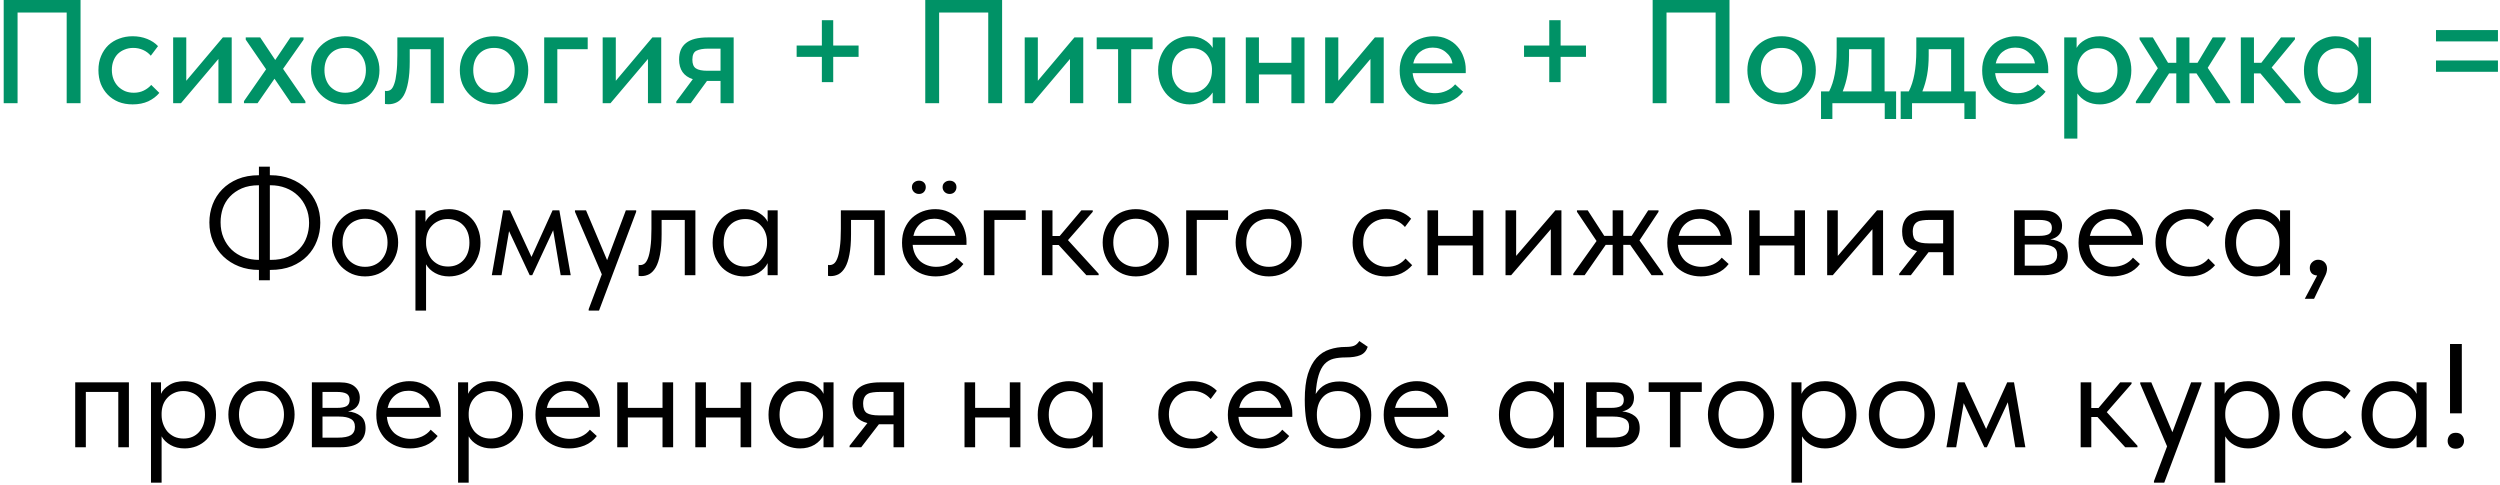
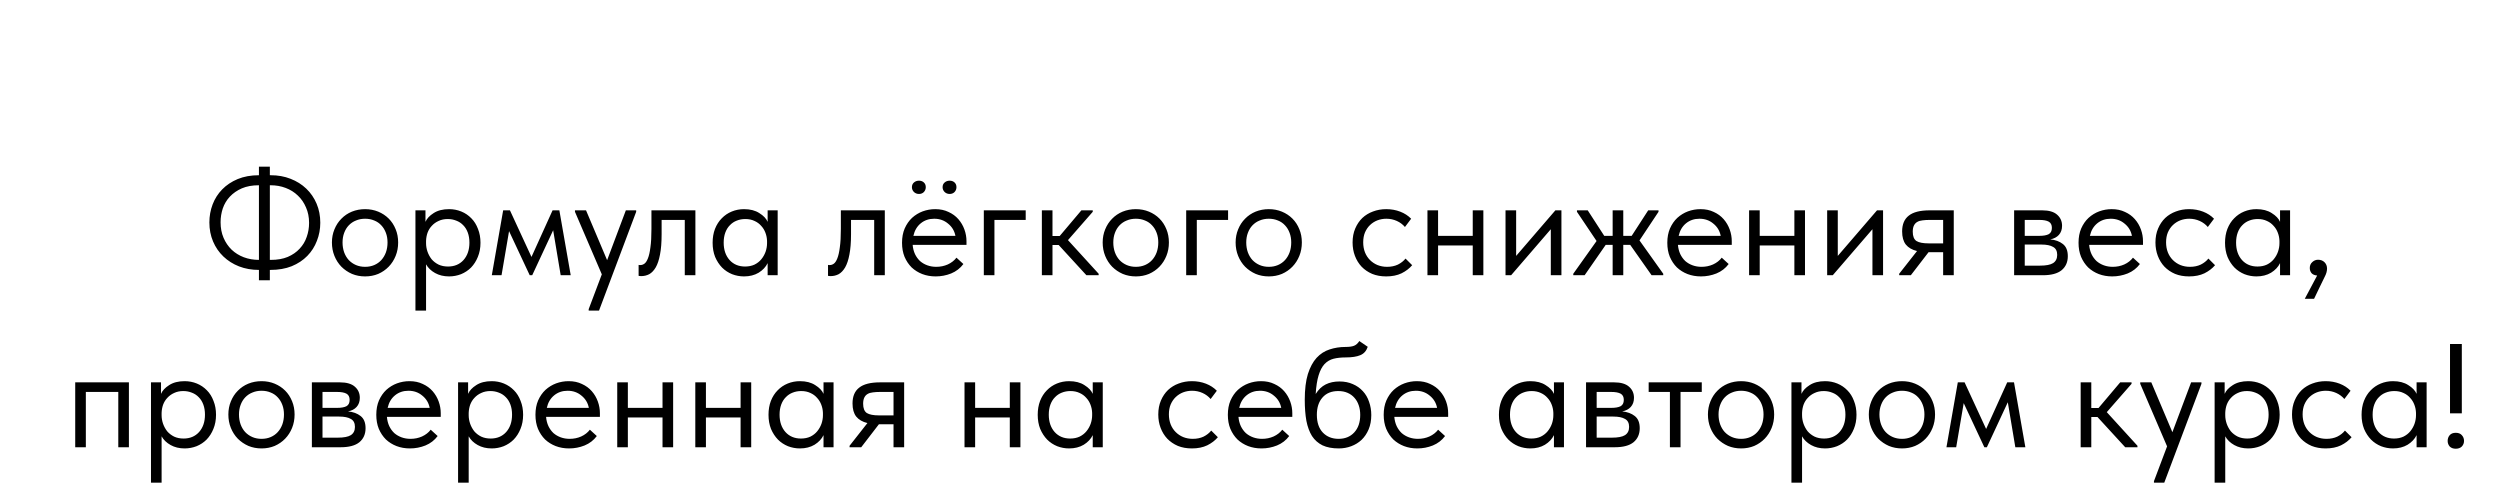
<svg xmlns="http://www.w3.org/2000/svg" width="654" height="127" viewBox="0 0 654 127" fill="none">
-   <path d="M0.968 -0.009H21.071V27H17.444V3.27H4.595V27H0.968V-0.009ZM34.701 27.309C33.337 27.309 32.103 27.09 30.997 26.653C29.891 26.19 28.952 25.559 28.18 24.762C27.408 23.965 26.804 23.026 26.366 21.945C25.955 20.839 25.749 19.643 25.749 18.357C25.749 16.968 25.981 15.733 26.444 14.653C26.907 13.547 27.537 12.608 28.334 11.836C29.157 11.065 30.109 10.486 31.19 10.1C32.27 9.688 33.44 9.482 34.701 9.482C36.064 9.482 37.325 9.714 38.482 10.177C39.64 10.64 40.592 11.27 41.337 12.068L39.447 14.576C38.907 13.933 38.238 13.431 37.44 13.071C36.643 12.711 35.781 12.531 34.855 12.531C34.058 12.531 33.312 12.672 32.617 12.955C31.948 13.212 31.357 13.585 30.842 14.074C30.354 14.563 29.968 15.167 29.685 15.888C29.402 16.608 29.26 17.405 29.26 18.28C29.26 19.154 29.402 19.965 29.685 20.711C29.968 21.431 30.366 22.061 30.881 22.601C31.395 23.116 32 23.527 32.694 23.836C33.389 24.119 34.161 24.261 35.01 24.261C35.987 24.261 36.862 24.068 37.633 23.682C38.405 23.296 39.048 22.807 39.562 22.215L41.685 24.299C40.939 25.199 39.974 25.933 38.791 26.498C37.608 27.039 36.244 27.309 34.701 27.309ZM45.296 9.791H48.73V21.135L58.299 9.791H60.614V27H57.141V15.425L47.341 27H45.296V9.791ZM63.822 26.46L69.609 18.125L64.285 10.37V9.791H68.066L72.001 15.695L75.976 9.791H79.41V10.37L74.046 18.01L79.873 26.46L79.911 27H76.169L71.809 20.595L67.371 27H63.822V26.46ZM90.317 27.309C89.031 27.309 87.835 27.09 86.729 26.653C85.648 26.19 84.71 25.559 83.912 24.762C83.115 23.965 82.484 23.026 82.022 21.945C81.584 20.839 81.366 19.643 81.366 18.357C81.366 17.071 81.584 15.888 82.022 14.807C82.484 13.701 83.115 12.762 83.912 11.991C84.71 11.193 85.648 10.576 86.729 10.138C87.835 9.701 89.031 9.482 90.317 9.482C91.603 9.482 92.787 9.701 93.867 10.138C94.973 10.576 95.925 11.193 96.722 11.991C97.52 12.762 98.137 13.701 98.574 14.807C99.037 15.888 99.269 17.071 99.269 18.357C99.269 19.669 99.037 20.878 98.574 21.984C98.137 23.064 97.507 24.003 96.684 24.801C95.886 25.572 94.935 26.19 93.829 26.653C92.748 27.09 91.578 27.309 90.317 27.309ZM90.317 24.261C91.115 24.261 91.848 24.119 92.517 23.836C93.185 23.553 93.751 23.154 94.214 22.64C94.703 22.1 95.076 21.47 95.333 20.749C95.591 20.029 95.719 19.232 95.719 18.357C95.719 16.634 95.23 15.232 94.253 14.151C93.301 13.071 91.989 12.531 90.317 12.531C88.671 12.531 87.346 13.071 86.343 14.151C85.366 15.232 84.877 16.634 84.877 18.357C84.877 19.206 85.005 20.003 85.263 20.749C85.52 21.47 85.88 22.087 86.343 22.601C86.832 23.116 87.41 23.527 88.079 23.836C88.748 24.119 89.494 24.261 90.317 24.261ZM101.593 27.27C101.361 27.27 101.181 27.257 101.053 27.232C100.924 27.232 100.808 27.219 100.705 27.193V23.759C100.808 23.785 100.898 23.797 100.975 23.797C101.078 23.797 101.156 23.797 101.207 23.797C101.593 23.797 101.953 23.669 102.287 23.412C102.622 23.129 102.905 22.64 103.136 21.945C103.393 21.251 103.586 20.299 103.715 19.09C103.869 17.881 103.946 16.325 103.946 14.421V9.791H116.101V27H112.667V12.878H107.188V16.081C107.188 18.241 107.046 20.042 106.763 21.482C106.506 22.897 106.133 24.042 105.644 24.916C105.155 25.765 104.564 26.37 103.869 26.73C103.175 27.09 102.416 27.27 101.593 27.27ZM129.241 27.309C127.955 27.309 126.759 27.09 125.653 26.653C124.572 26.19 123.634 25.559 122.836 24.762C122.039 23.965 121.409 23.026 120.946 21.945C120.508 20.839 120.29 19.643 120.29 18.357C120.29 17.071 120.508 15.888 120.946 14.807C121.409 13.701 122.039 12.762 122.836 11.991C123.634 11.193 124.572 10.576 125.653 10.138C126.759 9.701 127.955 9.482 129.241 9.482C130.527 9.482 131.711 9.701 132.791 10.138C133.897 10.576 134.849 11.193 135.646 11.991C136.444 12.762 137.061 13.701 137.498 14.807C137.961 15.888 138.193 17.071 138.193 18.357C138.193 19.669 137.961 20.878 137.498 21.984C137.061 23.064 136.431 24.003 135.608 24.801C134.81 25.572 133.859 26.19 132.752 26.653C131.672 27.09 130.502 27.309 129.241 27.309ZM129.241 24.261C130.039 24.261 130.772 24.119 131.441 23.836C132.109 23.553 132.675 23.154 133.138 22.64C133.627 22.1 134 21.47 134.257 20.749C134.515 20.029 134.643 19.232 134.643 18.357C134.643 16.634 134.154 15.232 133.177 14.151C132.225 13.071 130.913 12.531 129.241 12.531C127.595 12.531 126.27 13.071 125.267 14.151C124.29 15.232 123.801 16.634 123.801 18.357C123.801 19.206 123.929 20.003 124.187 20.749C124.444 21.47 124.804 22.087 125.267 22.601C125.756 23.116 126.335 23.527 127.003 23.836C127.672 24.119 128.418 24.261 129.241 24.261ZM142.361 9.791H153.743V12.878H145.795V27H142.361V9.791ZM157.659 9.791H161.093V21.135L170.662 9.791H172.977V27H169.505V15.425L159.704 27H157.659V9.791ZM176.918 26.537L181.239 20.711C178.847 19.939 177.651 18.215 177.651 15.54C177.651 13.637 178.256 12.209 179.465 11.257C180.674 10.28 182.577 9.791 185.175 9.791H191.927V27H188.493V21.174H184.944L180.699 27H176.918V26.537ZM188.493 18.511V12.724H185.291C183.953 12.724 182.924 12.904 182.204 13.264C181.484 13.598 181.124 14.383 181.124 15.617C181.124 16.724 181.432 17.482 182.05 17.894C182.667 18.305 183.67 18.511 185.059 18.511H188.493ZM217.97 5.277V11.913H224.607V14.884H217.97V21.482H214.999V14.884H208.401V11.913H214.999V5.277H217.97ZM242.048 -0.009H262.151V27H258.524V3.27H245.675V27H242.048V-0.009ZM268.063 9.791H271.497V21.135L281.066 9.791H283.381V27H279.908V15.425L270.108 27H268.063V9.791ZM292.492 12.878H286.897V9.791H301.521V12.878H295.926V27H292.492V12.878ZM311.183 27.309C310.103 27.309 309.061 27.103 308.058 26.691C307.08 26.28 306.206 25.688 305.434 24.916C304.688 24.145 304.084 23.206 303.621 22.1C303.183 20.994 302.965 19.759 302.965 18.396C302.965 17.058 303.183 15.836 303.621 14.73C304.058 13.624 304.65 12.685 305.396 11.913C306.142 11.142 307.003 10.55 307.981 10.138C308.984 9.701 310.051 9.482 311.183 9.482C312.675 9.482 313.936 9.791 314.965 10.409C316.019 11 316.778 11.707 317.241 12.531V9.791H320.521V27H317.241V24.183C316.675 25.084 315.865 25.83 314.81 26.421C313.781 27.013 312.572 27.309 311.183 27.309ZM311.762 24.222C312.611 24.222 313.357 24.068 314 23.759C314.669 23.424 315.222 23 315.659 22.486C316.122 21.945 316.469 21.341 316.701 20.672C316.932 19.978 317.048 19.257 317.048 18.511V17.933C317.022 17.212 316.881 16.531 316.624 15.888C316.392 15.245 316.058 14.679 315.621 14.19C315.183 13.701 314.643 13.315 314 13.032C313.357 12.749 312.637 12.608 311.839 12.608C311.093 12.608 310.399 12.736 309.756 12.994C309.113 13.251 308.547 13.624 308.058 14.113C307.595 14.576 307.222 15.167 306.939 15.888C306.682 16.608 306.553 17.431 306.553 18.357C306.553 19.257 306.682 20.068 306.939 20.788C307.196 21.508 307.556 22.125 308.019 22.64C308.482 23.129 309.023 23.515 309.64 23.797C310.283 24.08 310.99 24.222 311.762 24.222ZM337.825 19.476H329.337V27H325.903V9.791H329.337V16.428H337.825V9.791H341.259V27H337.825V19.476ZM346.665 9.791H350.099V21.135L359.668 9.791H361.983V27H358.51V15.425L348.709 27H346.665V9.791ZM375.184 27.309C373.872 27.309 372.663 27.103 371.557 26.691C370.476 26.28 369.525 25.688 368.702 24.916C367.904 24.145 367.274 23.219 366.811 22.138C366.374 21.032 366.155 19.797 366.155 18.434C366.155 17.019 366.399 15.759 366.888 14.653C367.377 13.547 368.02 12.608 368.817 11.836C369.64 11.065 370.579 10.486 371.634 10.1C372.714 9.688 373.846 9.482 375.03 9.482C376.367 9.482 377.55 9.727 378.579 10.216C379.634 10.679 380.521 11.322 381.242 12.145C381.962 12.942 382.502 13.868 382.862 14.923C383.248 15.952 383.441 17.032 383.441 18.164V19.129H369.55C369.731 20.775 370.348 22.061 371.403 22.987C372.483 23.913 373.821 24.376 375.415 24.376C376.496 24.376 377.486 24.17 378.386 23.759C379.312 23.347 380.071 22.781 380.663 22.061L382.746 23.99C381.898 25.096 380.804 25.933 379.467 26.498C378.129 27.039 376.702 27.309 375.184 27.309ZM374.798 12.454C373.512 12.454 372.406 12.826 371.48 13.572C370.579 14.293 369.988 15.296 369.705 16.582H379.968C379.763 15.399 379.184 14.421 378.232 13.65C377.306 12.852 376.161 12.454 374.798 12.454ZM408.257 5.277V11.913H414.894V14.884H408.257V21.482H405.286V14.884H398.688V11.913H405.286V5.277H408.257ZM432.335 -0.009H452.438V27H448.811V3.27H435.962V27H432.335V-0.009ZM466.067 27.309C464.781 27.309 463.585 27.09 462.479 26.653C461.399 26.19 460.46 25.559 459.662 24.762C458.865 23.965 458.235 23.026 457.772 21.945C457.334 20.839 457.116 19.643 457.116 18.357C457.116 17.071 457.334 15.888 457.772 14.807C458.235 13.701 458.865 12.762 459.662 11.991C460.46 11.193 461.399 10.576 462.479 10.138C463.585 9.701 464.781 9.482 466.067 9.482C467.354 9.482 468.537 9.701 469.617 10.138C470.723 10.576 471.675 11.193 472.473 11.991C473.27 12.762 473.887 13.701 474.325 14.807C474.788 15.888 475.019 17.071 475.019 18.357C475.019 19.669 474.788 20.878 474.325 21.984C473.887 23.064 473.257 24.003 472.434 24.801C471.637 25.572 470.685 26.19 469.579 26.653C468.498 27.09 467.328 27.309 466.067 27.309ZM466.067 24.261C466.865 24.261 467.598 24.119 468.267 23.836C468.936 23.553 469.501 23.154 469.964 22.64C470.453 22.1 470.826 21.47 471.083 20.749C471.341 20.029 471.469 19.232 471.469 18.357C471.469 16.634 470.981 15.232 470.003 14.151C469.051 13.071 467.739 12.531 466.067 12.531C464.421 12.531 463.096 13.071 462.093 14.151C461.116 15.232 460.627 16.634 460.627 18.357C460.627 19.206 460.756 20.003 461.013 20.749C461.27 21.47 461.63 22.087 462.093 22.601C462.582 23.116 463.161 23.527 463.83 23.836C464.498 24.119 465.244 24.261 466.067 24.261ZM476.379 23.913H478.501C479.17 22.601 479.659 21.096 479.968 19.399C480.302 17.675 480.469 15.605 480.469 13.187V9.791H493.009V23.913H496.019V31.129H493.048V27H479.35V31.129H476.379V23.913ZM483.71 14.46C483.71 16.363 483.569 18.087 483.286 19.63C483.003 21.148 482.591 22.576 482.051 23.913H489.575V12.878H483.71V14.46ZM497.217 23.913H499.339C500.008 22.601 500.496 21.096 500.805 19.399C501.139 17.675 501.307 15.605 501.307 13.187V9.791H513.847V23.913H516.856V31.129H513.885V27H500.188V31.129H497.217V23.913ZM504.548 14.46C504.548 16.363 504.406 18.087 504.123 19.63C503.84 21.148 503.429 22.576 502.889 23.913H510.413V12.878H504.548V14.46ZM527.564 27.309C526.252 27.309 525.043 27.103 523.937 26.691C522.856 26.28 521.905 25.688 521.082 24.916C520.284 24.145 519.654 23.219 519.191 22.138C518.754 21.032 518.535 19.797 518.535 18.434C518.535 17.019 518.779 15.759 519.268 14.653C519.757 13.547 520.4 12.608 521.197 11.836C522.02 11.065 522.959 10.486 524.014 10.1C525.094 9.688 526.226 9.482 527.409 9.482C528.747 9.482 529.93 9.727 530.959 10.216C532.014 10.679 532.901 11.322 533.622 12.145C534.342 12.942 534.882 13.868 535.242 14.923C535.628 15.952 535.821 17.032 535.821 18.164V19.129H521.93C522.11 20.775 522.728 22.061 523.783 22.987C524.863 23.913 526.2 24.376 527.795 24.376C528.876 24.376 529.866 24.17 530.766 23.759C531.692 23.347 532.451 22.781 533.043 22.061L535.126 23.99C534.278 25.096 533.184 25.933 531.847 26.498C530.509 27.039 529.081 27.309 527.564 27.309ZM527.178 12.454C525.892 12.454 524.786 12.826 523.86 13.572C522.959 14.293 522.368 15.296 522.085 16.582H532.348C532.143 15.399 531.564 14.421 530.612 13.65C529.686 12.852 528.541 12.454 527.178 12.454ZM540.003 36.26V9.791H543.244V12.531C543.682 11.707 544.428 11 545.482 10.409C546.537 9.791 547.823 9.482 549.341 9.482C550.447 9.482 551.502 9.701 552.505 10.138C553.508 10.55 554.383 11.142 555.129 11.913C555.875 12.685 556.466 13.624 556.903 14.73C557.341 15.836 557.559 17.058 557.559 18.396C557.559 19.759 557.328 20.994 556.865 22.1C556.428 23.206 555.823 24.145 555.051 24.916C554.305 25.688 553.431 26.28 552.428 26.691C551.45 27.103 550.421 27.309 549.341 27.309C548.029 27.309 546.859 27.051 545.83 26.537C544.826 25.997 544.029 25.302 543.437 24.453V36.26H540.003ZM548.685 12.608C547.862 12.608 547.129 12.749 546.486 13.032C545.842 13.315 545.302 13.701 544.865 14.19C544.428 14.679 544.08 15.245 543.823 15.888C543.592 16.531 543.463 17.212 543.437 17.933V18.511C543.437 19.257 543.553 19.978 543.785 20.672C544.042 21.341 544.389 21.945 544.826 22.486C545.289 23 545.842 23.424 546.486 23.759C547.154 24.068 547.9 24.222 548.723 24.222C549.495 24.222 550.19 24.08 550.807 23.797C551.45 23.515 552.003 23.129 552.466 22.64C552.929 22.125 553.289 21.508 553.547 20.788C553.804 20.068 553.932 19.257 553.932 18.357C553.932 16.505 553.418 15.09 552.389 14.113C551.386 13.11 550.151 12.608 548.685 12.608ZM558.745 26.537L564.494 17.855L559.71 10.293V9.791H563.183L567.157 16.428H569.318V9.791H572.752V16.428H574.874L578.848 9.791H582.205V10.293L577.536 17.74L583.401 26.537V27H579.697L574.604 19.206H572.752V27H569.318V19.206H567.427L562.411 27H558.745V26.537ZM586.2 9.791H589.634V16.428H591.563L596.695 9.791H600.36V10.293L594.264 17.663L601.826 26.537V27H597.891L591.331 19.206H589.634V27H586.2V9.791ZM610.932 27.309C609.852 27.309 608.81 27.103 607.807 26.691C606.829 26.28 605.954 25.688 605.183 24.916C604.437 24.145 603.832 23.206 603.369 22.1C602.932 20.994 602.713 19.759 602.713 18.396C602.713 17.058 602.932 15.836 603.369 14.73C603.807 13.624 604.398 12.685 605.144 11.913C605.89 11.142 606.752 10.55 607.729 10.138C608.733 9.701 609.8 9.482 610.932 9.482C612.424 9.482 613.684 9.791 614.713 10.409C615.768 11 616.527 11.707 616.99 12.531V9.791H620.269V27H616.99V24.183C616.424 25.084 615.614 25.83 614.559 26.421C613.53 27.013 612.321 27.309 610.932 27.309ZM611.511 24.222C612.36 24.222 613.105 24.068 613.749 23.759C614.417 23.424 614.97 23 615.408 22.486C615.871 21.945 616.218 21.341 616.45 20.672C616.681 19.978 616.797 19.257 616.797 18.511V17.933C616.771 17.212 616.63 16.531 616.372 15.888C616.141 15.245 615.806 14.679 615.369 14.19C614.932 13.701 614.392 13.315 613.749 13.032C613.105 12.749 612.385 12.608 611.588 12.608C610.842 12.608 610.147 12.736 609.504 12.994C608.861 13.251 608.295 13.624 607.807 14.113C607.343 14.576 606.971 15.167 606.688 15.888C606.43 16.608 606.302 17.431 606.302 18.357C606.302 19.257 606.43 20.068 606.688 20.788C606.945 21.508 607.305 22.125 607.768 22.64C608.231 23.129 608.771 23.515 609.388 23.797C610.032 24.08 610.739 24.222 611.511 24.222ZM653.462 18.781H637.256V15.81H653.462V18.781ZM653.462 10.833H637.256V7.862H653.462V10.833Z" fill="#009266" />
  <path d="M70.592 45.84H70.823C72.701 45.84 74.425 46.148 75.994 46.766C77.589 47.383 78.965 48.245 80.122 49.351C81.28 50.457 82.18 51.769 82.823 53.286C83.466 54.804 83.788 56.463 83.788 58.264C83.788 59.936 83.492 61.518 82.9 63.01C82.335 64.502 81.499 65.814 80.392 66.945C79.286 68.077 77.923 68.978 76.302 69.646C74.682 70.289 72.83 70.611 70.746 70.611H70.592V73.312H67.737V70.611C65.859 70.611 64.123 70.302 62.528 69.685C60.959 69.068 59.595 68.206 58.438 67.1C57.28 65.994 56.38 64.682 55.737 63.164C55.094 61.646 54.772 59.987 54.772 58.187C54.772 56.54 55.055 54.971 55.621 53.479C56.187 51.987 57.023 50.675 58.129 49.544C59.235 48.412 60.586 47.511 62.181 46.843C63.801 46.174 65.653 45.84 67.737 45.84V43.602H70.592V45.84ZM70.862 67.987C72.56 67.987 74.026 67.73 75.261 67.216C76.521 66.675 77.563 65.955 78.386 65.055C79.235 64.154 79.852 63.126 80.238 61.968C80.65 60.81 80.856 59.589 80.856 58.302C80.856 56.81 80.585 55.46 80.045 54.251C79.531 53.042 78.823 52.013 77.923 51.164C77.023 50.29 75.955 49.621 74.721 49.158C73.512 48.695 72.2 48.463 70.785 48.463H70.592V67.987H70.862ZM57.705 58.148C57.705 59.64 57.962 60.99 58.476 62.199C58.991 63.408 59.698 64.45 60.599 65.325C61.499 66.174 62.553 66.83 63.763 67.293C64.997 67.756 66.322 67.987 67.737 67.987V48.463H67.698C66 48.463 64.521 48.733 63.261 49.273C62.026 49.814 60.984 50.534 60.136 51.434C59.312 52.309 58.695 53.338 58.283 54.521C57.898 55.679 57.705 56.888 57.705 58.148ZM95.514 72.309C94.279 72.309 93.134 72.09 92.079 71.653C91.025 71.19 90.099 70.559 89.301 69.762C88.53 68.965 87.925 68.026 87.488 66.945C87.051 65.865 86.832 64.695 86.832 63.434C86.832 62.199 87.051 61.055 87.488 60C87.925 58.92 88.53 57.994 89.301 57.222C90.073 56.425 90.986 55.807 92.041 55.37C93.121 54.933 94.279 54.714 95.514 54.714C96.748 54.714 97.893 54.933 98.948 55.37C100.002 55.807 100.915 56.412 101.687 57.183C102.459 57.955 103.063 58.881 103.501 59.962C103.938 61.016 104.157 62.174 104.157 63.434C104.157 64.695 103.938 65.865 103.501 66.945C103.063 68.026 102.459 68.965 101.687 69.762C100.915 70.559 100.002 71.19 98.948 71.653C97.893 72.09 96.748 72.309 95.514 72.309ZM95.514 69.801C96.388 69.801 97.186 69.646 97.906 69.338C98.626 69.029 99.243 68.592 99.758 68.026C100.272 67.46 100.671 66.791 100.954 66.019C101.237 65.222 101.378 64.36 101.378 63.434C101.378 62.508 101.237 61.672 100.954 60.926C100.671 60.154 100.272 59.498 99.758 58.958C99.243 58.392 98.626 57.968 97.906 57.685C97.186 57.376 96.388 57.222 95.514 57.222C94.639 57.222 93.842 57.376 93.121 57.685C92.401 57.968 91.771 58.392 91.231 58.958C90.716 59.498 90.317 60.154 90.034 60.926C89.752 61.672 89.61 62.508 89.61 63.434C89.61 64.36 89.752 65.222 90.034 66.019C90.317 66.791 90.716 67.46 91.231 68.026C91.771 68.592 92.401 69.029 93.121 69.338C93.842 69.646 94.639 69.801 95.514 69.801ZM108.679 81.26V55.023H111.303V58.032C111.663 57.183 112.37 56.425 113.425 55.756C114.479 55.061 115.83 54.714 117.476 54.714C118.608 54.714 119.676 54.92 120.679 55.331C121.682 55.743 122.557 56.334 123.302 57.106C124.048 57.852 124.627 58.778 125.039 59.884C125.476 60.965 125.695 62.174 125.695 63.511C125.695 64.875 125.463 66.109 125 67.216C124.563 68.296 123.971 69.222 123.225 69.994C122.479 70.74 121.605 71.318 120.602 71.73C119.598 72.116 118.557 72.309 117.476 72.309C116.087 72.309 114.865 72.013 113.811 71.421C112.756 70.83 111.971 70.071 111.457 69.145V81.26H108.679ZM117.129 57.299C116.229 57.299 115.431 57.466 114.737 57.801C114.042 58.109 113.45 58.534 112.962 59.074C112.473 59.589 112.1 60.193 111.843 60.888C111.611 61.556 111.483 62.264 111.457 63.01V63.627C111.457 64.373 111.586 65.119 111.843 65.865C112.1 66.585 112.46 67.241 112.923 67.833C113.412 68.399 114.016 68.862 114.737 69.222C115.457 69.556 116.28 69.724 117.206 69.724C118.878 69.724 120.229 69.158 121.258 68.026C122.286 66.868 122.801 65.35 122.801 63.473C122.801 62.495 122.659 61.621 122.376 60.849C122.094 60.077 121.695 59.434 121.18 58.92C120.666 58.38 120.061 57.981 119.367 57.724C118.672 57.441 117.926 57.299 117.129 57.299ZM131.627 55.023H133.401L139.035 67.216L144.553 55.023H146.327L149.298 72H146.675L144.707 60.232L139.228 72H138.572L133.17 60.463L131.202 72H128.656L131.627 55.023ZM154 80.874L157.434 71.769L150.411 55.408V55.023H153.305L158.823 68.064L163.723 55.023H166.424V55.408L156.701 81.26H154V80.874ZM167.716 72.231C167.51 72.231 167.356 72.219 167.253 72.193C167.176 72.193 167.111 72.18 167.06 72.154V69.299C167.163 69.325 167.253 69.338 167.33 69.338C167.407 69.338 167.471 69.338 167.523 69.338C167.883 69.338 168.23 69.222 168.565 68.99C168.925 68.733 169.233 68.27 169.491 67.601C169.774 66.907 169.992 65.942 170.147 64.707C170.327 63.473 170.417 61.865 170.417 59.884V55.023H181.915V72H179.137V57.531H173.079V61.273C173.079 63.408 172.938 65.183 172.655 66.598C172.397 67.987 172.024 69.106 171.536 69.955C171.047 70.778 170.481 71.37 169.838 71.73C169.195 72.064 168.487 72.231 167.716 72.231ZM194.64 72.309C193.56 72.309 192.518 72.116 191.515 71.73C190.512 71.318 189.637 70.74 188.891 69.994C188.145 69.222 187.541 68.296 187.078 67.216C186.64 66.109 186.422 64.875 186.422 63.511C186.422 62.174 186.627 60.965 187.039 59.884C187.476 58.778 188.068 57.852 188.814 57.106C189.56 56.334 190.434 55.743 191.438 55.331C192.441 54.92 193.508 54.714 194.64 54.714C196.261 54.714 197.598 55.061 198.653 55.756C199.733 56.425 200.454 57.183 200.814 58.032V55.023H203.438V72H200.814V68.836C200.325 69.839 199.54 70.675 198.46 71.344C197.38 71.987 196.106 72.309 194.64 72.309ZM194.91 69.724C195.836 69.724 196.659 69.556 197.38 69.222C198.1 68.862 198.692 68.399 199.155 67.833C199.643 67.241 200.016 66.585 200.274 65.865C200.531 65.119 200.659 64.373 200.659 63.627V63.01C200.634 62.264 200.492 61.556 200.235 60.888C199.978 60.193 199.605 59.589 199.116 59.074C198.653 58.534 198.074 58.109 197.38 57.801C196.685 57.466 195.888 57.299 194.987 57.299C194.164 57.299 193.405 57.441 192.711 57.724C192.042 57.981 191.45 58.38 190.936 58.92C190.422 59.434 190.023 60.077 189.74 60.849C189.457 61.621 189.315 62.495 189.315 63.473C189.315 65.35 189.83 66.868 190.859 68.026C191.888 69.158 193.238 69.724 194.91 69.724ZM217.266 72.231C217.06 72.231 216.906 72.219 216.803 72.193C216.725 72.193 216.661 72.18 216.61 72.154V69.299C216.713 69.325 216.803 69.338 216.88 69.338C216.957 69.338 217.021 69.338 217.073 69.338C217.433 69.338 217.78 69.222 218.115 68.99C218.475 68.733 218.783 68.27 219.041 67.601C219.324 66.907 219.542 65.942 219.697 64.707C219.877 63.473 219.967 61.865 219.967 59.884V55.023H231.465V72H228.687V57.531H222.629V61.273C222.629 63.408 222.487 65.183 222.205 66.598C221.947 67.987 221.574 69.106 221.086 69.955C220.597 70.778 220.031 71.37 219.388 71.73C218.745 72.064 218.037 72.231 217.266 72.231ZM244.769 72.309C243.508 72.309 242.338 72.103 241.258 71.691C240.203 71.28 239.277 70.701 238.48 69.955C237.708 69.183 237.09 68.257 236.627 67.177C236.19 66.097 235.971 64.875 235.971 63.511C235.971 62.097 236.203 60.849 236.666 59.769C237.155 58.663 237.798 57.736 238.595 56.99C239.418 56.245 240.344 55.679 241.373 55.293C242.428 54.907 243.521 54.714 244.653 54.714C245.965 54.714 247.123 54.958 248.126 55.447C249.155 55.91 250.016 56.54 250.711 57.338C251.405 58.135 251.933 59.035 252.293 60.039C252.653 61.042 252.833 62.058 252.833 63.087V64.052H238.75C238.827 64.952 239.033 65.762 239.367 66.482C239.701 67.177 240.139 67.781 240.679 68.296C241.245 68.785 241.888 69.158 242.608 69.415C243.328 69.672 244.1 69.801 244.923 69.801C246.004 69.801 247.007 69.595 247.933 69.183C248.885 68.746 249.643 68.154 250.209 67.408L252.023 69.068C251.2 70.174 250.132 70.997 248.82 71.537C247.534 72.051 246.184 72.309 244.769 72.309ZM244.383 57.222C243.02 57.222 241.849 57.621 240.872 58.418C239.894 59.216 239.251 60.309 238.943 61.698H249.939C249.682 60.386 249.039 59.318 248.01 58.495C247.007 57.646 245.798 57.222 244.383 57.222ZM240.409 50.74C239.894 50.74 239.457 50.572 239.097 50.238C238.737 49.878 238.557 49.454 238.557 48.965C238.557 48.45 238.737 48.039 239.097 47.73C239.457 47.421 239.894 47.267 240.409 47.267C240.923 47.267 241.348 47.421 241.682 47.73C242.016 48.039 242.184 48.45 242.184 48.965C242.184 49.454 242.016 49.878 241.682 50.238C241.348 50.572 240.923 50.74 240.409 50.74ZM248.434 50.74C247.92 50.74 247.483 50.572 247.123 50.238C246.762 49.878 246.582 49.454 246.582 48.965C246.582 48.45 246.762 48.039 247.123 47.73C247.483 47.421 247.92 47.267 248.434 47.267C248.949 47.267 249.373 47.421 249.708 47.73C250.042 48.039 250.209 48.45 250.209 48.965C250.209 49.454 250.042 49.878 249.708 50.238C249.373 50.572 248.949 50.74 248.434 50.74ZM257.366 55.023H268.324V57.531H260.144V72H257.366V55.023ZM272.551 55.023H275.33V61.736H277.22L282.892 55.023H285.863V55.408L279.381 62.817L287.407 71.614V72H284.204L276.95 64.09H275.33V72H272.551V55.023ZM297.142 72.309C295.907 72.309 294.763 72.09 293.708 71.653C292.653 71.19 291.727 70.559 290.93 69.762C290.158 68.965 289.554 68.026 289.116 66.945C288.679 65.865 288.46 64.695 288.46 63.434C288.46 62.199 288.679 61.055 289.116 60C289.554 58.92 290.158 57.994 290.93 57.222C291.702 56.425 292.615 55.807 293.669 55.37C294.75 54.933 295.907 54.714 297.142 54.714C298.377 54.714 299.521 54.933 300.576 55.37C301.631 55.807 302.544 56.412 303.316 57.183C304.087 57.955 304.692 58.881 305.129 59.962C305.566 61.016 305.785 62.174 305.785 63.434C305.785 64.695 305.566 65.865 305.129 66.945C304.692 68.026 304.087 68.965 303.316 69.762C302.544 70.559 301.631 71.19 300.576 71.653C299.521 72.09 298.377 72.309 297.142 72.309ZM297.142 69.801C298.017 69.801 298.814 69.646 299.534 69.338C300.255 69.029 300.872 68.592 301.386 68.026C301.901 67.46 302.3 66.791 302.583 66.019C302.865 65.222 303.007 64.36 303.007 63.434C303.007 62.508 302.865 61.672 302.583 60.926C302.3 60.154 301.901 59.498 301.386 58.958C300.872 58.392 300.255 57.968 299.534 57.685C298.814 57.376 298.017 57.222 297.142 57.222C296.267 57.222 295.47 57.376 294.75 57.685C294.03 57.968 293.399 58.392 292.859 58.958C292.345 59.498 291.946 60.154 291.663 60.926C291.38 61.672 291.239 62.508 291.239 63.434C291.239 64.36 291.38 65.222 291.663 66.019C291.946 66.791 292.345 67.46 292.859 68.026C293.399 68.592 294.03 69.029 294.75 69.338C295.47 69.646 296.267 69.801 297.142 69.801ZM310.307 55.023H321.265V57.531H313.085V72H310.307V55.023ZM331.921 72.309C330.686 72.309 329.542 72.09 328.487 71.653C327.432 71.19 326.506 70.559 325.709 69.762C324.937 68.965 324.333 68.026 323.896 66.945C323.458 65.865 323.24 64.695 323.24 63.434C323.24 62.199 323.458 61.055 323.896 60C324.333 58.92 324.937 57.994 325.709 57.222C326.481 56.425 327.394 55.807 328.449 55.37C329.529 54.933 330.686 54.714 331.921 54.714C333.156 54.714 334.301 54.933 335.355 55.37C336.41 55.807 337.323 56.412 338.095 57.183C338.866 57.955 339.471 58.881 339.908 59.962C340.346 61.016 340.564 62.174 340.564 63.434C340.564 64.695 340.346 65.865 339.908 66.945C339.471 68.026 338.866 68.965 338.095 69.762C337.323 70.559 336.41 71.19 335.355 71.653C334.301 72.09 333.156 72.309 331.921 72.309ZM331.921 69.801C332.796 69.801 333.593 69.646 334.313 69.338C335.034 69.029 335.651 68.592 336.166 68.026C336.68 67.46 337.079 66.791 337.362 66.019C337.645 65.222 337.786 64.36 337.786 63.434C337.786 62.508 337.645 61.672 337.362 60.926C337.079 60.154 336.68 59.498 336.166 58.958C335.651 58.392 335.034 57.968 334.313 57.685C333.593 57.376 332.796 57.222 331.921 57.222C331.047 57.222 330.249 57.376 329.529 57.685C328.809 57.968 328.178 58.392 327.638 58.958C327.124 59.498 326.725 60.154 326.442 60.926C326.159 61.672 326.018 62.508 326.018 63.434C326.018 64.36 326.159 65.222 326.442 66.019C326.725 66.791 327.124 67.46 327.638 68.026C328.178 68.592 328.809 69.029 329.529 69.338C330.249 69.646 331.047 69.801 331.921 69.801ZM362.634 72.309C361.27 72.309 360.048 72.09 358.968 71.653C357.888 71.19 356.962 70.559 356.19 69.762C355.444 68.965 354.865 68.026 354.454 66.945C354.042 65.865 353.836 64.695 353.836 63.434C353.836 62.071 354.068 60.849 354.531 59.769C354.994 58.688 355.611 57.775 356.383 57.029C357.18 56.283 358.106 55.717 359.161 55.331C360.241 54.92 361.399 54.714 362.634 54.714C363.945 54.714 365.167 54.933 366.299 55.37C367.431 55.807 368.383 56.425 369.154 57.222L367.534 59.383C366.968 58.714 366.26 58.187 365.412 57.801C364.563 57.415 363.65 57.222 362.672 57.222C361.849 57.222 361.064 57.364 360.318 57.646C359.598 57.929 358.955 58.341 358.389 58.881C357.849 59.396 357.412 60.039 357.077 60.81C356.769 61.556 356.614 62.418 356.614 63.396C356.614 64.347 356.769 65.222 357.077 66.019C357.386 66.791 357.823 67.46 358.389 68.026C358.955 68.592 359.611 69.029 360.357 69.338C361.129 69.646 361.965 69.801 362.865 69.801C363.92 69.801 364.859 69.608 365.682 69.222C366.505 68.81 367.174 68.283 367.688 67.64L369.424 69.376C368.704 70.225 367.778 70.933 366.646 71.498C365.515 72.039 364.177 72.309 362.634 72.309ZM385.268 64.206H376.2V72H373.422V55.023H376.2V61.698H385.268V55.023H388.046V72H385.268V64.206ZM393.845 55.023H396.623V66.945L406.887 55.023H408.469V72H405.691V59.962L395.311 72H393.845V55.023ZM411.567 71.614L417.663 63.048L412.532 55.408V55.023H415.348L419.67 61.698H421.869V55.023H424.647V61.698H426.847L431.168 55.023H433.869V55.408L428.892 62.894L435.104 71.614V72H432.056L426.461 64.052H424.647V72H421.869V64.052H420.056L414.538 72H411.567V71.614ZM444.965 72.309C443.705 72.309 442.535 72.103 441.454 71.691C440.4 71.28 439.474 70.701 438.676 69.955C437.904 69.183 437.287 68.257 436.824 67.177C436.387 66.097 436.168 64.875 436.168 63.511C436.168 62.097 436.4 60.849 436.863 59.769C437.351 58.663 437.994 57.736 438.792 56.99C439.615 56.245 440.541 55.679 441.57 55.293C442.625 54.907 443.718 54.714 444.85 54.714C446.162 54.714 447.319 54.958 448.322 55.447C449.351 55.91 450.213 56.54 450.908 57.338C451.602 58.135 452.129 59.035 452.49 60.039C452.85 61.042 453.03 62.058 453.03 63.087V64.052H438.946C439.023 64.952 439.229 65.762 439.564 66.482C439.898 67.177 440.335 67.781 440.875 68.296C441.441 68.785 442.084 69.158 442.805 69.415C443.525 69.672 444.297 69.801 445.12 69.801C446.2 69.801 447.203 69.595 448.129 69.183C449.081 68.746 449.84 68.154 450.406 67.408L452.219 69.068C451.396 70.174 450.329 70.997 449.017 71.537C447.731 72.051 446.38 72.309 444.965 72.309ZM444.58 57.222C443.216 57.222 442.046 57.621 441.068 58.418C440.091 59.216 439.448 60.309 439.139 61.698H450.136C449.879 60.386 449.236 59.318 448.207 58.495C447.203 57.646 445.994 57.222 444.58 57.222ZM469.408 64.206H460.341V72H457.563V55.023H460.341V61.698H469.408V55.023H472.186V72H469.408V64.206ZM477.986 55.023H480.764V66.945L491.027 55.023H492.609V72H489.831V59.962L479.452 72H477.986V55.023ZM496.827 71.614L501.495 65.672C500.209 65.363 499.232 64.797 498.563 63.974C497.92 63.151 497.598 62.007 497.598 60.54C497.598 58.688 498.177 57.312 499.335 56.412C500.492 55.486 502.318 55.023 504.814 55.023H511.103V72H508.325V65.981H504.505L499.875 72H496.827V71.614ZM508.325 63.666V57.531H504.814C504.119 57.531 503.489 57.569 502.923 57.646C502.383 57.698 501.92 57.839 501.534 58.071C501.174 58.277 500.891 58.585 500.685 58.997C500.479 59.408 500.376 59.949 500.376 60.617C500.376 61.801 500.698 62.611 501.341 63.048C502.01 63.46 503.064 63.666 504.505 63.666H508.325ZM526.895 55.023H534.226C536.001 55.023 537.313 55.408 538.162 56.18C539.011 56.926 539.435 57.891 539.435 59.074C539.435 60.052 539.152 60.849 538.586 61.466C538.046 62.058 537.3 62.444 536.348 62.624C537.686 62.752 538.779 63.151 539.628 63.82C540.503 64.489 540.94 65.556 540.94 67.023C540.94 68.566 540.4 69.788 539.319 70.688C538.239 71.563 536.605 72 534.419 72H526.895V55.023ZM529.673 63.974V69.492H533.647C535.242 69.492 536.387 69.273 537.081 68.836C537.802 68.373 538.162 67.653 538.162 66.675C538.162 65.672 537.802 64.978 537.081 64.592C536.387 64.18 535.371 63.974 534.033 63.974H529.673ZM529.673 57.531V61.698H533.532C534.56 61.698 535.358 61.556 535.924 61.273C536.49 60.965 536.773 60.412 536.773 59.614C536.773 58.843 536.503 58.302 535.962 57.994C535.422 57.685 534.586 57.531 533.454 57.531H529.673ZM552.543 72.309C551.283 72.309 550.112 72.103 549.032 71.691C547.977 71.28 547.051 70.701 546.254 69.955C545.482 69.183 544.865 68.257 544.402 67.177C543.965 66.097 543.746 64.875 543.746 63.511C543.746 62.097 543.978 60.849 544.441 59.769C544.929 58.663 545.572 57.736 546.37 56.99C547.193 56.245 548.119 55.679 549.148 55.293C550.203 54.907 551.296 54.714 552.428 54.714C553.739 54.714 554.897 54.958 555.9 55.447C556.929 55.91 557.791 56.54 558.485 57.338C559.18 58.135 559.707 59.035 560.067 60.039C560.428 61.042 560.608 62.058 560.608 63.087V64.052H546.524C546.601 64.952 546.807 65.762 547.141 66.482C547.476 67.177 547.913 67.781 548.453 68.296C549.019 68.785 549.662 69.158 550.383 69.415C551.103 69.672 551.875 69.801 552.698 69.801C553.778 69.801 554.781 69.595 555.707 69.183C556.659 68.746 557.418 68.154 557.984 67.408L559.797 69.068C558.974 70.174 557.907 70.997 556.595 71.537C555.309 72.051 553.958 72.309 552.543 72.309ZM552.157 57.222C550.794 57.222 549.624 57.621 548.646 58.418C547.669 59.216 547.026 60.309 546.717 61.698H557.714C557.456 60.386 556.813 59.318 555.784 58.495C554.781 57.646 553.572 57.222 552.157 57.222ZM572.665 72.309C571.301 72.309 570.08 72.09 568.999 71.653C567.919 71.19 566.993 70.559 566.221 69.762C565.475 68.965 564.896 68.026 564.485 66.945C564.073 65.865 563.867 64.695 563.867 63.434C563.867 62.071 564.099 60.849 564.562 59.769C565.025 58.688 565.642 57.775 566.414 57.029C567.211 56.283 568.137 55.717 569.192 55.331C570.272 54.92 571.43 54.714 572.665 54.714C573.977 54.714 575.198 54.933 576.33 55.37C577.462 55.807 578.414 56.425 579.186 57.222L577.565 59.383C576.999 58.714 576.292 58.187 575.443 57.801C574.594 57.415 573.681 57.222 572.703 57.222C571.88 57.222 571.096 57.364 570.35 57.646C569.629 57.929 568.986 58.341 568.42 58.881C567.88 59.396 567.443 60.039 567.109 60.81C566.8 61.556 566.645 62.418 566.645 63.396C566.645 64.347 566.8 65.222 567.109 66.019C567.417 66.791 567.854 67.46 568.42 68.026C568.986 68.592 569.642 69.029 570.388 69.338C571.16 69.646 571.996 69.801 572.896 69.801C573.951 69.801 574.89 69.608 575.713 69.222C576.536 68.81 577.205 68.283 577.719 67.64L579.456 69.376C578.735 70.225 577.809 70.933 576.678 71.498C575.546 72.039 574.208 72.309 572.665 72.309ZM590.286 72.309C589.205 72.309 588.164 72.116 587.16 71.73C586.157 71.318 585.283 70.74 584.537 69.994C583.791 69.222 583.186 68.296 582.723 67.216C582.286 66.109 582.067 64.875 582.067 63.511C582.067 62.174 582.273 60.965 582.684 59.884C583.122 58.778 583.713 57.852 584.459 57.106C585.205 56.334 586.08 55.743 587.083 55.331C588.086 54.92 589.154 54.714 590.286 54.714C591.906 54.714 593.244 55.061 594.298 55.756C595.379 56.425 596.099 57.183 596.459 58.032V55.023H599.083V72H596.459V68.836C595.971 69.839 595.186 70.675 594.106 71.344C593.025 71.987 591.752 72.309 590.286 72.309ZM590.556 69.724C591.482 69.724 592.305 69.556 593.025 69.222C593.745 68.862 594.337 68.399 594.8 67.833C595.289 67.241 595.662 66.585 595.919 65.865C596.176 65.119 596.305 64.373 596.305 63.627V63.01C596.279 62.264 596.138 61.556 595.88 60.888C595.623 60.193 595.25 59.589 594.762 59.074C594.298 58.534 593.72 58.109 593.025 57.801C592.331 57.466 591.533 57.299 590.633 57.299C589.81 57.299 589.051 57.441 588.356 57.724C587.688 57.981 587.096 58.38 586.582 58.92C586.067 59.434 585.668 60.077 585.385 60.849C585.102 61.621 584.961 62.495 584.961 63.473C584.961 65.35 585.475 66.868 586.504 68.026C587.533 69.158 588.884 69.724 590.556 69.724ZM606.168 72.077C605.525 72.026 605.036 71.82 604.702 71.46C604.393 71.074 604.239 70.624 604.239 70.109C604.239 69.466 604.457 68.952 604.895 68.566C605.332 68.154 605.833 67.949 606.399 67.949C607.094 67.949 607.66 68.167 608.097 68.605C608.534 69.042 608.753 69.595 608.753 70.264C608.753 70.933 608.547 71.653 608.136 72.424C607.75 73.196 607.274 74.174 606.708 75.357L605.358 78.174H602.927L606.168 72.077ZM19.677 100.023H33.722V117H30.944V102.531H22.456V117H19.677V100.023ZM39.497 126.26V100.023H42.121V103.032C42.481 102.183 43.189 101.425 44.243 100.756C45.298 100.061 46.648 99.714 48.295 99.714C49.427 99.714 50.494 99.92 51.497 100.331C52.501 100.743 53.375 101.335 54.121 102.106C54.867 102.852 55.446 103.778 55.857 104.884C56.295 105.965 56.513 107.174 56.513 108.511C56.513 109.875 56.282 111.109 55.819 112.215C55.382 113.296 54.79 114.222 54.044 114.994C53.298 115.74 52.423 116.318 51.42 116.73C50.417 117.116 49.375 117.309 48.295 117.309C46.906 117.309 45.684 117.013 44.629 116.421C43.575 115.83 42.79 115.071 42.276 114.145V126.26H39.497ZM47.947 102.299C47.047 102.299 46.25 102.466 45.555 102.801C44.861 103.109 44.269 103.534 43.78 104.074C43.292 104.589 42.919 105.193 42.661 105.888C42.43 106.556 42.301 107.264 42.276 108.01V108.627C42.276 109.373 42.404 110.119 42.661 110.865C42.919 111.585 43.279 112.241 43.742 112.833C44.23 113.399 44.835 113.862 45.555 114.222C46.276 114.556 47.099 114.723 48.025 114.723C49.697 114.723 51.047 114.158 52.076 113.026C53.105 111.868 53.62 110.351 53.62 108.473C53.62 107.495 53.478 106.621 53.195 105.849C52.912 105.077 52.513 104.434 51.999 103.92C51.484 103.38 50.88 102.981 50.185 102.724C49.491 102.441 48.745 102.299 47.947 102.299ZM68.421 117.309C67.187 117.309 66.042 117.09 64.987 116.653C63.933 116.19 63.007 115.559 62.209 114.762C61.437 113.965 60.833 113.026 60.396 111.945C59.958 110.865 59.74 109.695 59.74 108.434C59.74 107.199 59.958 106.055 60.396 105C60.833 103.92 61.437 102.994 62.209 102.222C62.981 101.425 63.894 100.807 64.949 100.37C66.029 99.933 67.187 99.714 68.421 99.714C69.656 99.714 70.801 99.933 71.855 100.37C72.91 100.807 73.823 101.412 74.595 102.183C75.367 102.955 75.971 103.881 76.408 104.962C76.846 106.016 77.064 107.174 77.064 108.434C77.064 109.695 76.846 110.865 76.408 111.945C75.971 113.026 75.367 113.965 74.595 114.762C73.823 115.559 72.91 116.19 71.855 116.653C70.801 117.09 69.656 117.309 68.421 117.309ZM68.421 114.801C69.296 114.801 70.093 114.646 70.814 114.338C71.534 114.029 72.151 113.592 72.666 113.026C73.18 112.46 73.579 111.791 73.862 111.019C74.145 110.222 74.286 109.36 74.286 108.434C74.286 107.508 74.145 106.672 73.862 105.926C73.579 105.154 73.18 104.499 72.666 103.958C72.151 103.392 71.534 102.968 70.814 102.685C70.093 102.376 69.296 102.222 68.421 102.222C67.547 102.222 66.749 102.376 66.029 102.685C65.309 102.968 64.679 103.392 64.138 103.958C63.624 104.499 63.225 105.154 62.942 105.926C62.659 106.672 62.518 107.508 62.518 108.434C62.518 109.36 62.659 110.222 62.942 111.019C63.225 111.791 63.624 112.46 64.138 113.026C64.679 113.592 65.309 114.029 66.029 114.338C66.749 114.646 67.547 114.801 68.421 114.801ZM81.587 100.023H88.918C90.693 100.023 92.004 100.409 92.853 101.18C93.702 101.926 94.127 102.891 94.127 104.074C94.127 105.052 93.844 105.849 93.278 106.466C92.738 107.058 91.992 107.444 91.04 107.624C92.377 107.752 93.471 108.151 94.32 108.82C95.194 109.489 95.631 110.556 95.631 112.023C95.631 113.566 95.091 114.788 94.011 115.688C92.93 116.563 91.297 117 89.111 117H81.587V100.023ZM84.365 108.974V114.492H88.339C89.934 114.492 91.078 114.273 91.773 113.836C92.493 113.373 92.853 112.653 92.853 111.675C92.853 110.672 92.493 109.978 91.773 109.592C91.078 109.18 90.062 108.974 88.725 108.974H84.365ZM84.365 102.531V106.698H88.223C89.252 106.698 90.049 106.556 90.615 106.273C91.181 105.965 91.464 105.412 91.464 104.614C91.464 103.843 91.194 103.302 90.654 102.994C90.114 102.685 89.278 102.531 88.146 102.531H84.365ZM107.235 117.309C105.974 117.309 104.804 117.103 103.724 116.691C102.669 116.28 101.743 115.701 100.946 114.955C100.174 114.183 99.556 113.257 99.094 112.177C98.656 111.097 98.438 109.875 98.438 108.511C98.438 107.097 98.669 105.849 99.132 104.769C99.621 103.663 100.264 102.736 101.061 101.99C101.884 101.245 102.811 100.679 103.839 100.293C104.894 99.907 105.987 99.714 107.119 99.714C108.431 99.714 109.589 99.958 110.592 100.447C111.621 100.91 112.482 101.54 113.177 102.338C113.872 103.135 114.399 104.035 114.759 105.039C115.119 106.042 115.299 107.058 115.299 108.087V109.052H101.216C101.293 109.952 101.499 110.762 101.833 111.482C102.167 112.177 102.605 112.781 103.145 113.296C103.711 113.785 104.354 114.158 105.074 114.415C105.794 114.672 106.566 114.801 107.389 114.801C108.47 114.801 109.473 114.595 110.399 114.183C111.351 113.746 112.109 113.154 112.675 112.408L114.489 114.068C113.666 115.174 112.598 115.997 111.286 116.537C110 117.051 108.65 117.309 107.235 117.309ZM106.849 102.222C105.486 102.222 104.315 102.621 103.338 103.418C102.36 104.216 101.717 105.309 101.409 106.698H112.405C112.148 105.386 111.505 104.318 110.476 103.495C109.473 102.646 108.264 102.222 106.849 102.222ZM119.832 126.26V100.023H122.456V103.032C122.816 102.183 123.524 101.425 124.578 100.756C125.633 100.061 126.983 99.714 128.63 99.714C129.761 99.714 130.829 99.92 131.832 100.331C132.835 100.743 133.71 101.335 134.456 102.106C135.202 102.852 135.781 103.778 136.192 104.884C136.63 105.965 136.848 107.174 136.848 108.511C136.848 109.875 136.617 111.109 136.154 112.215C135.716 113.296 135.125 114.222 134.379 114.994C133.633 115.74 132.758 116.318 131.755 116.73C130.752 117.116 129.71 117.309 128.63 117.309C127.241 117.309 126.019 117.013 124.964 116.421C123.909 115.83 123.125 115.071 122.61 114.145V126.26H119.832ZM128.282 102.299C127.382 102.299 126.585 102.466 125.89 102.801C125.196 103.109 124.604 103.534 124.115 104.074C123.626 104.589 123.253 105.193 122.996 105.888C122.765 106.556 122.636 107.264 122.61 108.01V108.627C122.61 109.373 122.739 110.119 122.996 110.865C123.253 111.585 123.614 112.241 124.077 112.833C124.565 113.399 125.17 113.862 125.89 114.222C126.61 114.556 127.433 114.723 128.36 114.723C130.032 114.723 131.382 114.158 132.411 113.026C133.44 111.868 133.954 110.351 133.954 108.473C133.954 107.495 133.813 106.621 133.53 105.849C133.247 105.077 132.848 104.434 132.334 103.92C131.819 103.38 131.215 102.981 130.52 102.724C129.826 102.441 129.08 102.299 128.282 102.299ZM148.872 117.309C147.611 117.309 146.441 117.103 145.361 116.691C144.306 116.28 143.38 115.701 142.583 114.955C141.811 114.183 141.194 113.257 140.731 112.177C140.293 111.097 140.075 109.875 140.075 108.511C140.075 107.097 140.306 105.849 140.769 104.769C141.258 103.663 141.901 102.736 142.698 101.99C143.521 101.245 144.448 100.679 145.476 100.293C146.531 99.907 147.624 99.714 148.756 99.714C150.068 99.714 151.226 99.958 152.229 100.447C153.258 100.91 154.119 101.54 154.814 102.338C155.509 103.135 156.036 104.035 156.396 105.039C156.756 106.042 156.936 107.058 156.936 108.087V109.052H142.853C142.93 109.952 143.136 110.762 143.47 111.482C143.804 112.177 144.242 112.781 144.782 113.296C145.348 113.785 145.991 114.158 146.711 114.415C147.431 114.672 148.203 114.801 149.026 114.801C150.107 114.801 151.11 114.595 152.036 114.183C152.988 113.746 153.746 113.154 154.312 112.408L156.126 114.068C155.303 115.174 154.235 115.997 152.923 116.537C151.637 117.051 150.287 117.309 148.872 117.309ZM148.486 102.222C147.123 102.222 145.952 102.621 144.975 103.418C143.997 104.216 143.354 105.309 143.046 106.698H154.042C153.785 105.386 153.142 104.318 152.113 103.495C151.11 102.646 149.901 102.222 148.486 102.222ZM173.315 109.206H164.247V117H161.469V100.023H164.247V106.698H173.315V100.023H176.093V117H173.315V109.206ZM193.738 109.206H184.67V117H181.892V100.023H184.67V106.698H193.738V100.023H196.516V117H193.738V109.206ZM209.26 117.309C208.18 117.309 207.138 117.116 206.135 116.73C205.132 116.318 204.257 115.74 203.511 114.994C202.765 114.222 202.161 113.296 201.698 112.215C201.26 111.109 201.042 109.875 201.042 108.511C201.042 107.174 201.247 105.965 201.659 104.884C202.096 103.778 202.688 102.852 203.434 102.106C204.18 101.335 205.054 100.743 206.058 100.331C207.061 99.92 208.128 99.714 209.26 99.714C210.881 99.714 212.218 100.061 213.273 100.756C214.353 101.425 215.074 102.183 215.434 103.032V100.023H218.058V117H215.434V113.836C214.945 114.839 214.16 115.675 213.08 116.344C212 116.987 210.726 117.309 209.26 117.309ZM209.53 114.723C210.456 114.723 211.279 114.556 212 114.222C212.72 113.862 213.312 113.399 213.775 112.833C214.263 112.241 214.636 111.585 214.894 110.865C215.151 110.119 215.279 109.373 215.279 108.627V108.01C215.254 107.264 215.112 106.556 214.855 105.888C214.598 105.193 214.225 104.589 213.736 104.074C213.273 103.534 212.694 103.109 212 102.801C211.305 102.466 210.508 102.299 209.607 102.299C208.784 102.299 208.026 102.441 207.331 102.724C206.662 102.981 206.071 103.38 205.556 103.92C205.042 104.434 204.643 105.077 204.36 105.849C204.077 106.621 203.936 107.495 203.936 108.473C203.936 110.351 204.45 111.868 205.479 113.026C206.508 114.158 207.858 114.723 209.53 114.723ZM222.249 116.614L226.917 110.672C225.631 110.363 224.654 109.797 223.985 108.974C223.342 108.151 223.02 107.007 223.02 105.54C223.02 103.688 223.599 102.312 224.757 101.412C225.914 100.486 227.74 100.023 230.236 100.023H236.525V117H233.747V110.981H229.927L225.297 117H222.249V116.614ZM233.747 108.666V102.531H230.236C229.541 102.531 228.911 102.569 228.345 102.646C227.805 102.698 227.342 102.839 226.956 103.071C226.596 103.277 226.313 103.585 226.107 103.997C225.901 104.408 225.798 104.949 225.798 105.617C225.798 106.801 226.12 107.611 226.763 108.048C227.432 108.46 228.486 108.666 229.927 108.666H233.747ZM264.163 109.206H255.095V117H252.317V100.023H255.095V106.698H264.163V100.023H266.941V117H264.163V109.206ZM279.685 117.309C278.605 117.309 277.563 117.116 276.56 116.73C275.557 116.318 274.682 115.74 273.936 114.994C273.19 114.222 272.586 113.296 272.122 112.215C271.685 111.109 271.467 109.875 271.467 108.511C271.467 107.174 271.672 105.965 272.084 104.884C272.521 103.778 273.113 102.852 273.859 102.106C274.605 101.335 275.479 100.743 276.483 100.331C277.486 99.92 278.553 99.714 279.685 99.714C281.306 99.714 282.643 100.061 283.698 100.756C284.778 101.425 285.499 102.183 285.859 103.032V100.023H288.482V117H285.859V113.836C285.37 114.839 284.585 115.675 283.505 116.344C282.425 116.987 281.151 117.309 279.685 117.309ZM279.955 114.723C280.881 114.723 281.704 114.556 282.425 114.222C283.145 113.862 283.737 113.399 284.2 112.833C284.688 112.241 285.061 111.585 285.319 110.865C285.576 110.119 285.704 109.373 285.704 108.627V108.01C285.679 107.264 285.537 106.556 285.28 105.888C285.023 105.193 284.65 104.589 284.161 104.074C283.698 103.534 283.119 103.109 282.425 102.801C281.73 102.466 280.933 102.299 280.032 102.299C279.209 102.299 278.45 102.441 277.756 102.724C277.087 102.981 276.495 103.38 275.981 103.92C275.467 104.434 275.068 105.077 274.785 105.849C274.502 106.621 274.36 107.495 274.36 108.473C274.36 110.351 274.875 111.868 275.904 113.026C276.933 114.158 278.283 114.723 279.955 114.723ZM311.802 117.309C310.439 117.309 309.217 117.09 308.137 116.653C307.057 116.19 306.131 115.559 305.359 114.762C304.613 113.965 304.034 113.026 303.623 111.945C303.211 110.865 303.005 109.695 303.005 108.434C303.005 107.071 303.237 105.849 303.7 104.769C304.163 103.688 304.78 102.775 305.552 102.029C306.349 101.283 307.275 100.717 308.33 100.331C309.41 99.92 310.568 99.714 311.802 99.714C313.114 99.714 314.336 99.933 315.468 100.37C316.6 100.807 317.552 101.425 318.323 102.222L316.703 104.383C316.137 103.714 315.429 103.187 314.581 102.801C313.732 102.415 312.819 102.222 311.841 102.222C311.018 102.222 310.233 102.363 309.487 102.646C308.767 102.929 308.124 103.341 307.558 103.881C307.018 104.396 306.581 105.039 306.246 105.81C305.938 106.556 305.783 107.418 305.783 108.396C305.783 109.347 305.938 110.222 306.246 111.019C306.555 111.791 306.992 112.46 307.558 113.026C308.124 113.592 308.78 114.029 309.526 114.338C310.298 114.646 311.134 114.801 312.034 114.801C313.089 114.801 314.028 114.608 314.851 114.222C315.674 113.81 316.343 113.283 316.857 112.64L318.593 114.376C317.873 115.225 316.947 115.932 315.815 116.498C314.683 117.039 313.346 117.309 311.802 117.309ZM330.002 117.309C328.742 117.309 327.571 117.103 326.491 116.691C325.436 116.28 324.51 115.701 323.713 114.955C322.941 114.183 322.324 113.257 321.861 112.177C321.423 111.097 321.205 109.875 321.205 108.511C321.205 107.097 321.436 105.849 321.899 104.769C322.388 103.663 323.031 102.736 323.829 101.99C324.652 101.245 325.578 100.679 326.607 100.293C327.661 99.907 328.755 99.714 329.886 99.714C331.198 99.714 332.356 99.958 333.359 100.447C334.388 100.91 335.25 101.54 335.944 102.338C336.639 103.135 337.166 104.035 337.526 105.039C337.886 106.042 338.066 107.058 338.066 108.087V109.052H323.983C324.06 109.952 324.266 110.762 324.6 111.482C324.935 112.177 325.372 112.781 325.912 113.296C326.478 113.785 327.121 114.158 327.841 114.415C328.562 114.672 329.333 114.801 330.157 114.801C331.237 114.801 332.24 114.595 333.166 114.183C334.118 113.746 334.877 113.154 335.443 112.408L337.256 114.068C336.433 115.174 335.365 115.997 334.054 116.537C332.767 117.051 331.417 117.309 330.002 117.309ZM329.616 102.222C328.253 102.222 327.083 102.621 326.105 103.418C325.128 104.216 324.485 105.309 324.176 106.698H335.173C334.915 105.386 334.272 104.318 333.243 103.495C332.24 102.646 331.031 102.222 329.616 102.222ZM350.239 117.309C348.542 117.309 347.114 117.039 345.956 116.498C344.825 115.932 343.911 115.122 343.217 114.068C342.548 112.987 342.059 111.662 341.751 110.093C341.468 108.498 341.326 106.659 341.326 104.576C341.326 101.875 341.596 99.637 342.137 97.862C342.702 96.087 343.461 94.672 344.413 93.618C345.39 92.563 346.522 91.83 347.808 91.418C349.12 90.981 350.509 90.762 351.976 90.762C352.953 90.762 353.699 90.659 354.214 90.454C354.728 90.248 355.191 89.836 355.603 89.219L357.802 90.724C357.442 91.804 356.786 92.537 355.834 92.923C354.908 93.309 353.648 93.502 352.053 93.502C350.844 93.502 349.776 93.618 348.85 93.849C347.95 94.081 347.165 94.544 346.497 95.238C345.854 95.933 345.339 96.91 344.953 98.171C344.567 99.405 344.31 101.039 344.182 103.071C344.902 101.913 345.776 101.077 346.805 100.563C347.834 100.048 349.03 99.791 350.394 99.791C351.706 99.791 352.876 100.023 353.905 100.486C354.934 100.923 355.808 101.54 356.529 102.338C357.249 103.109 357.789 104.035 358.149 105.116C358.535 106.196 358.728 107.354 358.728 108.589C358.728 109.978 358.496 111.225 358.033 112.331C357.57 113.412 356.953 114.325 356.181 115.071C355.41 115.791 354.509 116.344 353.48 116.73C352.452 117.116 351.371 117.309 350.239 117.309ZM350.162 114.801C351.86 114.801 353.223 114.248 354.252 113.142C355.307 112.01 355.834 110.479 355.834 108.55C355.834 107.624 355.706 106.788 355.448 106.042C355.191 105.27 354.818 104.614 354.329 104.074C353.841 103.508 353.236 103.071 352.516 102.762C351.821 102.454 351.011 102.299 350.085 102.299C348.31 102.299 346.934 102.865 345.956 103.997C344.979 105.103 344.49 106.608 344.49 108.511C344.49 110.518 345.018 112.074 346.072 113.18C347.127 114.26 348.49 114.801 350.162 114.801ZM370.772 117.309C369.512 117.309 368.342 117.103 367.261 116.691C366.207 116.28 365.281 115.701 364.483 114.955C363.711 114.183 363.094 113.257 362.631 112.177C362.194 111.097 361.975 109.875 361.975 108.511C361.975 107.097 362.207 105.849 362.67 104.769C363.158 103.663 363.801 102.736 364.599 101.99C365.422 101.245 366.348 100.679 367.377 100.293C368.432 99.907 369.525 99.714 370.657 99.714C371.969 99.714 373.126 99.958 374.129 100.447C375.158 100.91 376.02 101.54 376.715 102.338C377.409 103.135 377.936 104.035 378.297 105.039C378.657 106.042 378.837 107.058 378.837 108.087V109.052H364.753C364.83 109.952 365.036 110.762 365.371 111.482C365.705 112.177 366.142 112.781 366.682 113.296C367.248 113.785 367.891 114.158 368.612 114.415C369.332 114.672 370.104 114.801 370.927 114.801C372.007 114.801 373.01 114.595 373.936 114.183C374.888 113.746 375.647 113.154 376.213 112.408L378.026 114.068C377.203 115.174 376.136 115.997 374.824 116.537C373.538 117.051 372.187 117.309 370.772 117.309ZM370.387 102.222C369.023 102.222 367.853 102.621 366.875 103.418C365.898 104.216 365.255 105.309 364.946 106.698H375.943C375.686 105.386 375.043 104.318 374.014 103.495C373.01 102.646 371.801 102.222 370.387 102.222ZM400.338 117.309C399.258 117.309 398.216 117.116 397.213 116.73C396.21 116.318 395.335 115.74 394.589 114.994C393.843 114.222 393.239 113.296 392.776 112.215C392.338 111.109 392.12 109.875 392.12 108.511C392.12 107.174 392.325 105.965 392.737 104.884C393.174 103.778 393.766 102.852 394.512 102.106C395.258 101.335 396.132 100.743 397.136 100.331C398.139 99.92 399.206 99.714 400.338 99.714C401.959 99.714 403.296 100.061 404.351 100.756C405.431 101.425 406.152 102.183 406.512 103.032V100.023H409.136V117H406.512V113.836C406.023 114.839 405.238 115.675 404.158 116.344C403.078 116.987 401.804 117.309 400.338 117.309ZM400.608 114.723C401.534 114.723 402.357 114.556 403.078 114.222C403.798 113.862 404.39 113.399 404.853 112.833C405.341 112.241 405.714 111.585 405.972 110.865C406.229 110.119 406.357 109.373 406.357 108.627V108.01C406.332 107.264 406.19 106.556 405.933 105.888C405.676 105.193 405.303 104.589 404.814 104.074C404.351 103.534 403.772 103.109 403.078 102.801C402.383 102.466 401.586 102.299 400.685 102.299C399.862 102.299 399.103 102.441 398.409 102.724C397.74 102.981 397.148 103.38 396.634 103.92C396.12 104.434 395.721 105.077 395.438 105.849C395.155 106.621 395.013 107.495 395.013 108.473C395.013 110.351 395.528 111.868 396.557 113.026C397.586 114.158 398.936 114.723 400.608 114.723ZM414.908 100.023H422.24C424.014 100.023 425.326 100.409 426.175 101.18C427.024 101.926 427.449 102.891 427.449 104.074C427.449 105.052 427.166 105.849 426.6 106.466C426.059 107.058 425.314 107.444 424.362 107.624C425.699 107.752 426.793 108.151 427.641 108.82C428.516 109.489 428.953 110.556 428.953 112.023C428.953 113.566 428.413 114.788 427.333 115.688C426.252 116.563 424.619 117 422.432 117H414.908V100.023ZM417.687 108.974V114.492H421.661C423.256 114.492 424.4 114.273 425.095 113.836C425.815 113.373 426.175 112.653 426.175 111.675C426.175 110.672 425.815 109.978 425.095 109.592C424.4 109.18 423.384 108.974 422.047 108.974H417.687ZM417.687 102.531V106.698H421.545C422.574 106.698 423.371 106.556 423.937 106.273C424.503 105.965 424.786 105.412 424.786 104.614C424.786 103.843 424.516 103.302 423.976 102.994C423.436 102.685 422.6 102.531 421.468 102.531H417.687ZM436.848 102.531H431.292V100.023H445.183V102.531H439.626V117H436.848V102.531ZM455.476 117.309C454.241 117.309 453.096 117.09 452.042 116.653C450.987 116.19 450.061 115.559 449.263 114.762C448.492 113.965 447.887 113.026 447.45 111.945C447.013 110.865 446.794 109.695 446.794 108.434C446.794 107.199 447.013 106.055 447.45 105C447.887 103.92 448.492 102.994 449.263 102.222C450.035 101.425 450.948 100.807 452.003 100.37C453.083 99.933 454.241 99.714 455.476 99.714C456.71 99.714 457.855 99.933 458.91 100.37C459.964 100.807 460.877 101.412 461.649 102.183C462.421 102.955 463.025 103.881 463.463 104.962C463.9 106.016 464.119 107.174 464.119 108.434C464.119 109.695 463.9 110.865 463.463 111.945C463.025 113.026 462.421 113.965 461.649 114.762C460.877 115.559 459.964 116.19 458.91 116.653C457.855 117.09 456.71 117.309 455.476 117.309ZM455.476 114.801C456.35 114.801 457.148 114.646 457.868 114.338C458.588 114.029 459.205 113.592 459.72 113.026C460.234 112.46 460.633 111.791 460.916 111.019C461.199 110.222 461.34 109.36 461.34 108.434C461.34 107.508 461.199 106.672 460.916 105.926C460.633 105.154 460.234 104.499 459.72 103.958C459.205 103.392 458.588 102.968 457.868 102.685C457.148 102.376 456.35 102.222 455.476 102.222C454.601 102.222 453.804 102.376 453.083 102.685C452.363 102.968 451.733 103.392 451.193 103.958C450.678 104.499 450.279 105.154 449.997 105.926C449.714 106.672 449.572 107.508 449.572 108.434C449.572 109.36 449.714 110.222 449.997 111.019C450.279 111.791 450.678 112.46 451.193 113.026C451.733 113.592 452.363 114.029 453.083 114.338C453.804 114.646 454.601 114.801 455.476 114.801ZM468.641 126.26V100.023H471.265V103.032C471.625 102.183 472.332 101.425 473.387 100.756C474.441 100.061 475.792 99.714 477.438 99.714C478.57 99.714 479.638 99.92 480.641 100.331C481.644 100.743 482.519 101.335 483.265 102.106C484.011 102.852 484.589 103.778 485.001 104.884C485.438 105.965 485.657 107.174 485.657 108.511C485.657 109.875 485.425 111.109 484.962 112.215C484.525 113.296 483.933 114.222 483.187 114.994C482.441 115.74 481.567 116.318 480.564 116.73C479.56 117.116 478.519 117.309 477.438 117.309C476.049 117.309 474.827 117.013 473.773 116.421C472.718 115.83 471.933 115.071 471.419 114.145V126.26H468.641ZM477.091 102.299C476.191 102.299 475.393 102.466 474.699 102.801C474.004 103.109 473.413 103.534 472.924 104.074C472.435 104.589 472.062 105.193 471.805 105.888C471.573 106.556 471.445 107.264 471.419 108.01V108.627C471.419 109.373 471.548 110.119 471.805 110.865C472.062 111.585 472.422 112.241 472.885 112.833C473.374 113.399 473.978 113.862 474.699 114.222C475.419 114.556 476.242 114.723 477.168 114.723C478.84 114.723 480.191 114.158 481.22 113.026C482.248 111.868 482.763 110.351 482.763 108.473C482.763 107.495 482.621 106.621 482.338 105.849C482.056 105.077 481.657 104.434 481.142 103.92C480.628 103.38 480.023 102.981 479.329 102.724C478.634 102.441 477.888 102.299 477.091 102.299ZM497.565 117.309C496.33 117.309 495.185 117.09 494.131 116.653C493.076 116.19 492.15 115.559 491.353 114.762C490.581 113.965 489.976 113.026 489.539 111.945C489.102 110.865 488.883 109.695 488.883 108.434C488.883 107.199 489.102 106.055 489.539 105C489.976 103.92 490.581 102.994 491.353 102.222C492.124 101.425 493.037 100.807 494.092 100.37C495.172 99.933 496.33 99.714 497.565 99.714C498.799 99.714 499.944 99.933 500.999 100.37C502.053 100.807 502.967 101.412 503.738 102.183C504.51 102.955 505.114 103.881 505.552 104.962C505.989 106.016 506.208 107.174 506.208 108.434C506.208 109.695 505.989 110.865 505.552 111.945C505.114 113.026 504.51 113.965 503.738 114.762C502.967 115.559 502.053 116.19 500.999 116.653C499.944 117.09 498.799 117.309 497.565 117.309ZM497.565 114.801C498.439 114.801 499.237 114.646 499.957 114.338C500.677 114.029 501.295 113.592 501.809 113.026C502.324 112.46 502.722 111.791 503.005 111.019C503.288 110.222 503.43 109.36 503.43 108.434C503.43 107.508 503.288 106.672 503.005 105.926C502.722 105.154 502.324 104.499 501.809 103.958C501.295 103.392 500.677 102.968 499.957 102.685C499.237 102.376 498.439 102.222 497.565 102.222C496.69 102.222 495.893 102.376 495.172 102.685C494.452 102.968 493.822 103.392 493.282 103.958C492.767 104.499 492.369 105.154 492.086 105.926C491.803 106.672 491.661 107.508 491.661 108.434C491.661 109.36 491.803 110.222 492.086 111.019C492.369 111.791 492.767 112.46 493.282 113.026C493.822 113.592 494.452 114.029 495.172 114.338C495.893 114.646 496.69 114.801 497.565 114.801ZM512.162 100.023H513.937L519.57 112.215L525.088 100.023H526.863L529.834 117H527.21L525.242 105.232L519.763 117H519.107L513.706 105.463L511.738 117H509.191L512.162 100.023ZM544.303 100.023H547.082V106.736H548.972L554.644 100.023H557.615V100.409L551.133 107.817L559.159 116.614V117H555.956L548.702 109.09H547.082V117H544.303V100.023ZM563.474 125.875L566.908 116.768L559.886 100.409V100.023H562.78L568.297 113.064L573.197 100.023H575.898V100.409L566.175 126.26H563.474V125.875ZM579.346 126.26V100.023H581.97V103.032C582.33 102.183 583.038 101.425 584.092 100.756C585.147 100.061 586.497 99.714 588.144 99.714C589.275 99.714 590.343 99.92 591.346 100.331C592.349 100.743 593.224 101.335 593.97 102.106C594.716 102.852 595.295 103.778 595.706 104.884C596.144 105.965 596.362 107.174 596.362 108.511C596.362 109.875 596.131 111.109 595.668 112.215C595.23 113.296 594.639 114.222 593.893 114.994C593.147 115.74 592.272 116.318 591.269 116.73C590.266 117.116 589.224 117.309 588.144 117.309C586.755 117.309 585.533 117.013 584.478 116.421C583.423 115.83 582.639 115.071 582.124 114.145V126.26H579.346ZM587.796 102.299C586.896 102.299 586.099 102.466 585.404 102.801C584.71 103.109 584.118 103.534 583.629 104.074C583.14 104.589 582.767 105.193 582.51 105.888C582.279 106.556 582.15 107.264 582.124 108.01V108.627C582.124 109.373 582.253 110.119 582.51 110.865C582.767 111.585 583.128 112.241 583.591 112.833C584.079 113.399 584.684 113.862 585.404 114.222C586.124 114.556 586.947 114.723 587.874 114.723C589.546 114.723 590.896 114.158 591.925 113.026C592.954 111.868 593.468 110.351 593.468 108.473C593.468 107.495 593.327 106.621 593.044 105.849C592.761 105.077 592.362 104.434 591.848 103.92C591.333 103.38 590.729 102.981 590.034 102.724C589.34 102.441 588.594 102.299 587.796 102.299ZM608.386 117.309C607.023 117.309 605.801 117.09 604.72 116.653C603.64 116.19 602.714 115.559 601.942 114.762C601.196 113.965 600.618 113.026 600.206 111.945C599.794 110.865 599.589 109.695 599.589 108.434C599.589 107.071 599.82 105.849 600.283 104.769C600.746 103.688 601.363 102.775 602.135 102.029C602.933 101.283 603.859 100.717 604.913 100.331C605.994 99.92 607.151 99.714 608.386 99.714C609.698 99.714 610.92 99.933 612.051 100.37C613.183 100.807 614.135 101.425 614.907 102.222L613.286 104.383C612.72 103.714 612.013 103.187 611.164 102.801C610.315 102.415 609.402 102.222 608.425 102.222C607.601 102.222 606.817 102.363 606.071 102.646C605.351 102.929 604.708 103.341 604.142 103.881C603.601 104.396 603.164 105.039 602.83 105.81C602.521 106.556 602.367 107.418 602.367 108.396C602.367 109.347 602.521 110.222 602.83 111.019C603.138 111.791 603.576 112.46 604.142 113.026C604.708 113.592 605.363 114.029 606.109 114.338C606.881 114.646 607.717 114.801 608.617 114.801C609.672 114.801 610.611 114.608 611.434 114.222C612.257 113.81 612.926 113.283 613.441 112.64L615.177 114.376C614.457 115.225 613.531 115.932 612.399 116.498C611.267 117.039 609.929 117.309 608.386 117.309ZM626.007 117.309C624.926 117.309 623.885 117.116 622.881 116.73C621.878 116.318 621.004 115.74 620.258 114.994C619.512 114.222 618.907 113.296 618.444 112.215C618.007 111.109 617.788 109.875 617.788 108.511C617.788 107.174 617.994 105.965 618.406 104.884C618.843 103.778 619.434 102.852 620.18 102.106C620.926 101.335 621.801 100.743 622.804 100.331C623.807 99.92 624.875 99.714 626.007 99.714C627.627 99.714 628.965 100.061 630.02 100.756C631.1 101.425 631.82 102.183 632.18 103.032V100.023H634.804V117H632.18V113.836C631.692 114.839 630.907 115.675 629.827 116.344C628.746 116.987 627.473 117.309 626.007 117.309ZM626.277 114.723C627.203 114.723 628.026 114.556 628.746 114.222C629.467 113.862 630.058 113.399 630.521 112.833C631.01 112.241 631.383 111.585 631.64 110.865C631.897 110.119 632.026 109.373 632.026 108.627V108.01C632 107.264 631.859 106.556 631.602 105.888C631.344 105.193 630.971 104.589 630.483 104.074C630.02 103.534 629.441 103.109 628.746 102.801C628.052 102.466 627.254 102.299 626.354 102.299C625.531 102.299 624.772 102.441 624.077 102.724C623.409 102.981 622.817 103.38 622.303 103.92C621.788 104.434 621.389 105.077 621.106 105.849C620.824 106.621 620.682 107.495 620.682 108.473C620.682 110.351 621.196 111.868 622.225 113.026C623.254 114.158 624.605 114.723 626.277 114.723ZM640.924 89.991H644.011V108.125H640.924V89.991ZM642.429 117.386C641.76 117.386 641.233 117.193 640.847 116.807C640.487 116.396 640.307 115.907 640.307 115.341C640.307 114.749 640.487 114.248 640.847 113.836C641.207 113.424 641.735 113.219 642.429 113.219C643.124 113.219 643.651 113.424 644.011 113.836C644.397 114.248 644.59 114.749 644.59 115.341C644.59 115.907 644.397 116.396 644.011 116.807C643.625 117.193 643.098 117.386 642.429 117.386Z" fill="black" />
</svg>